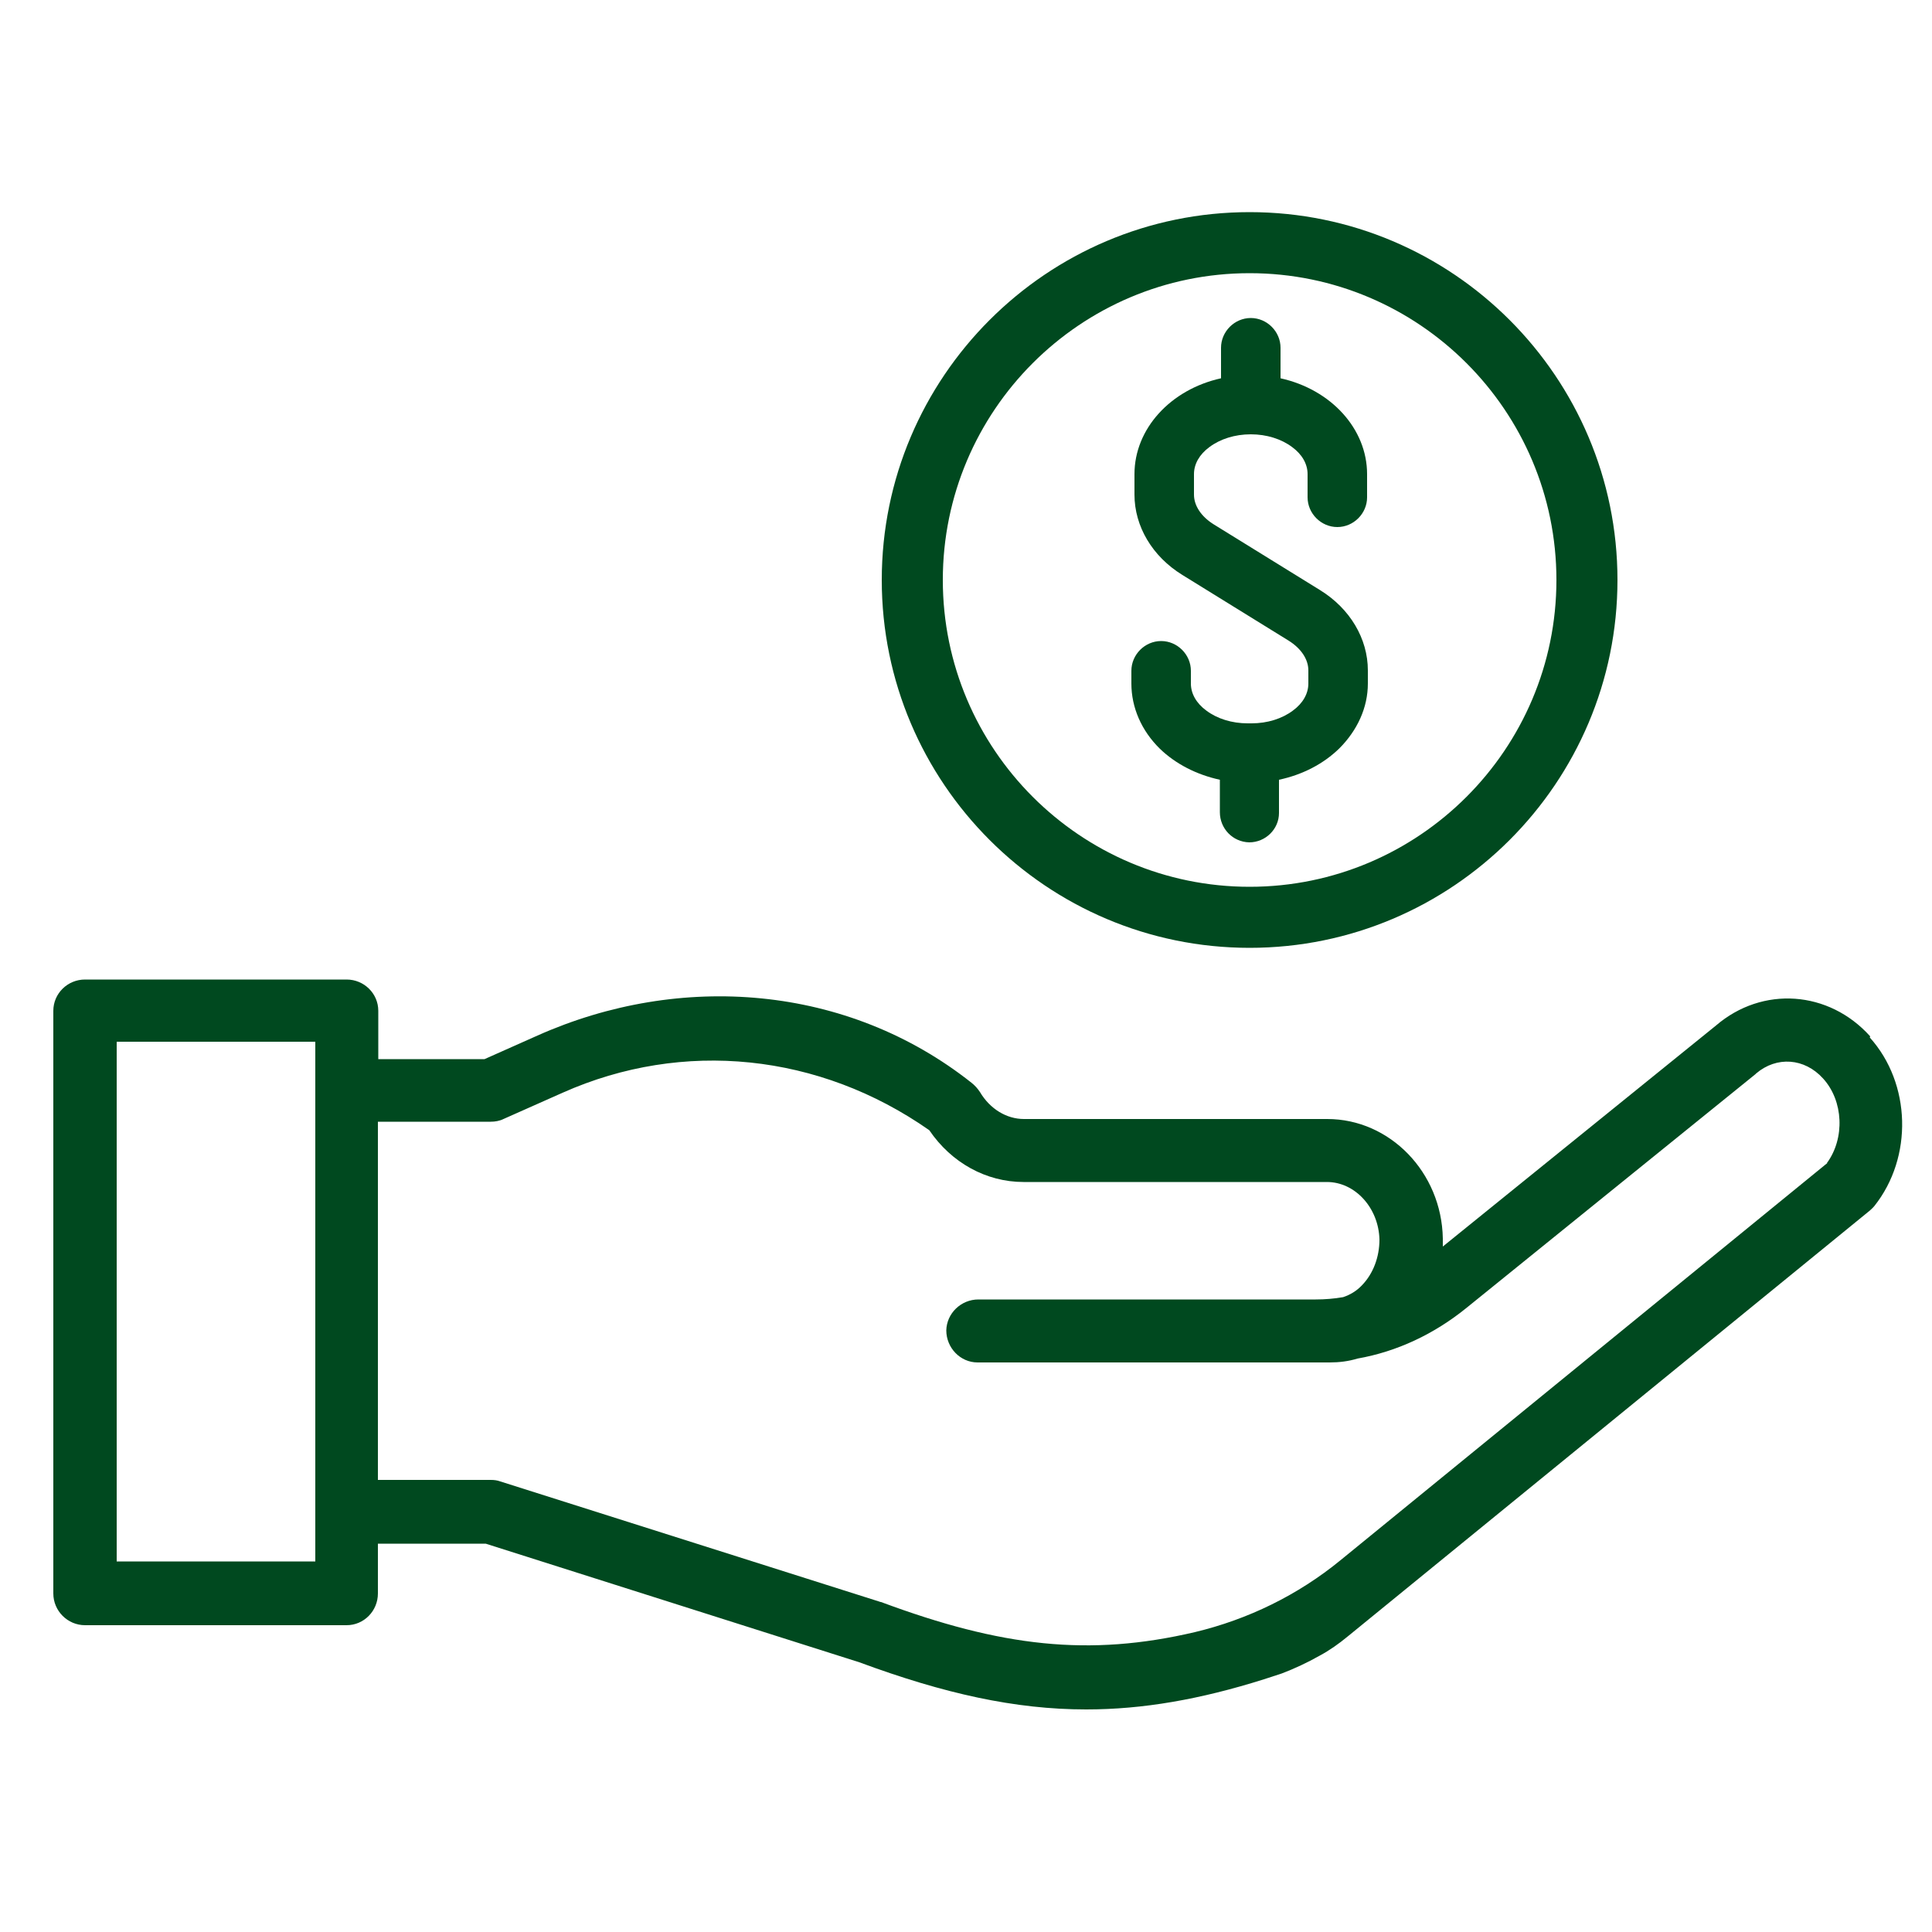
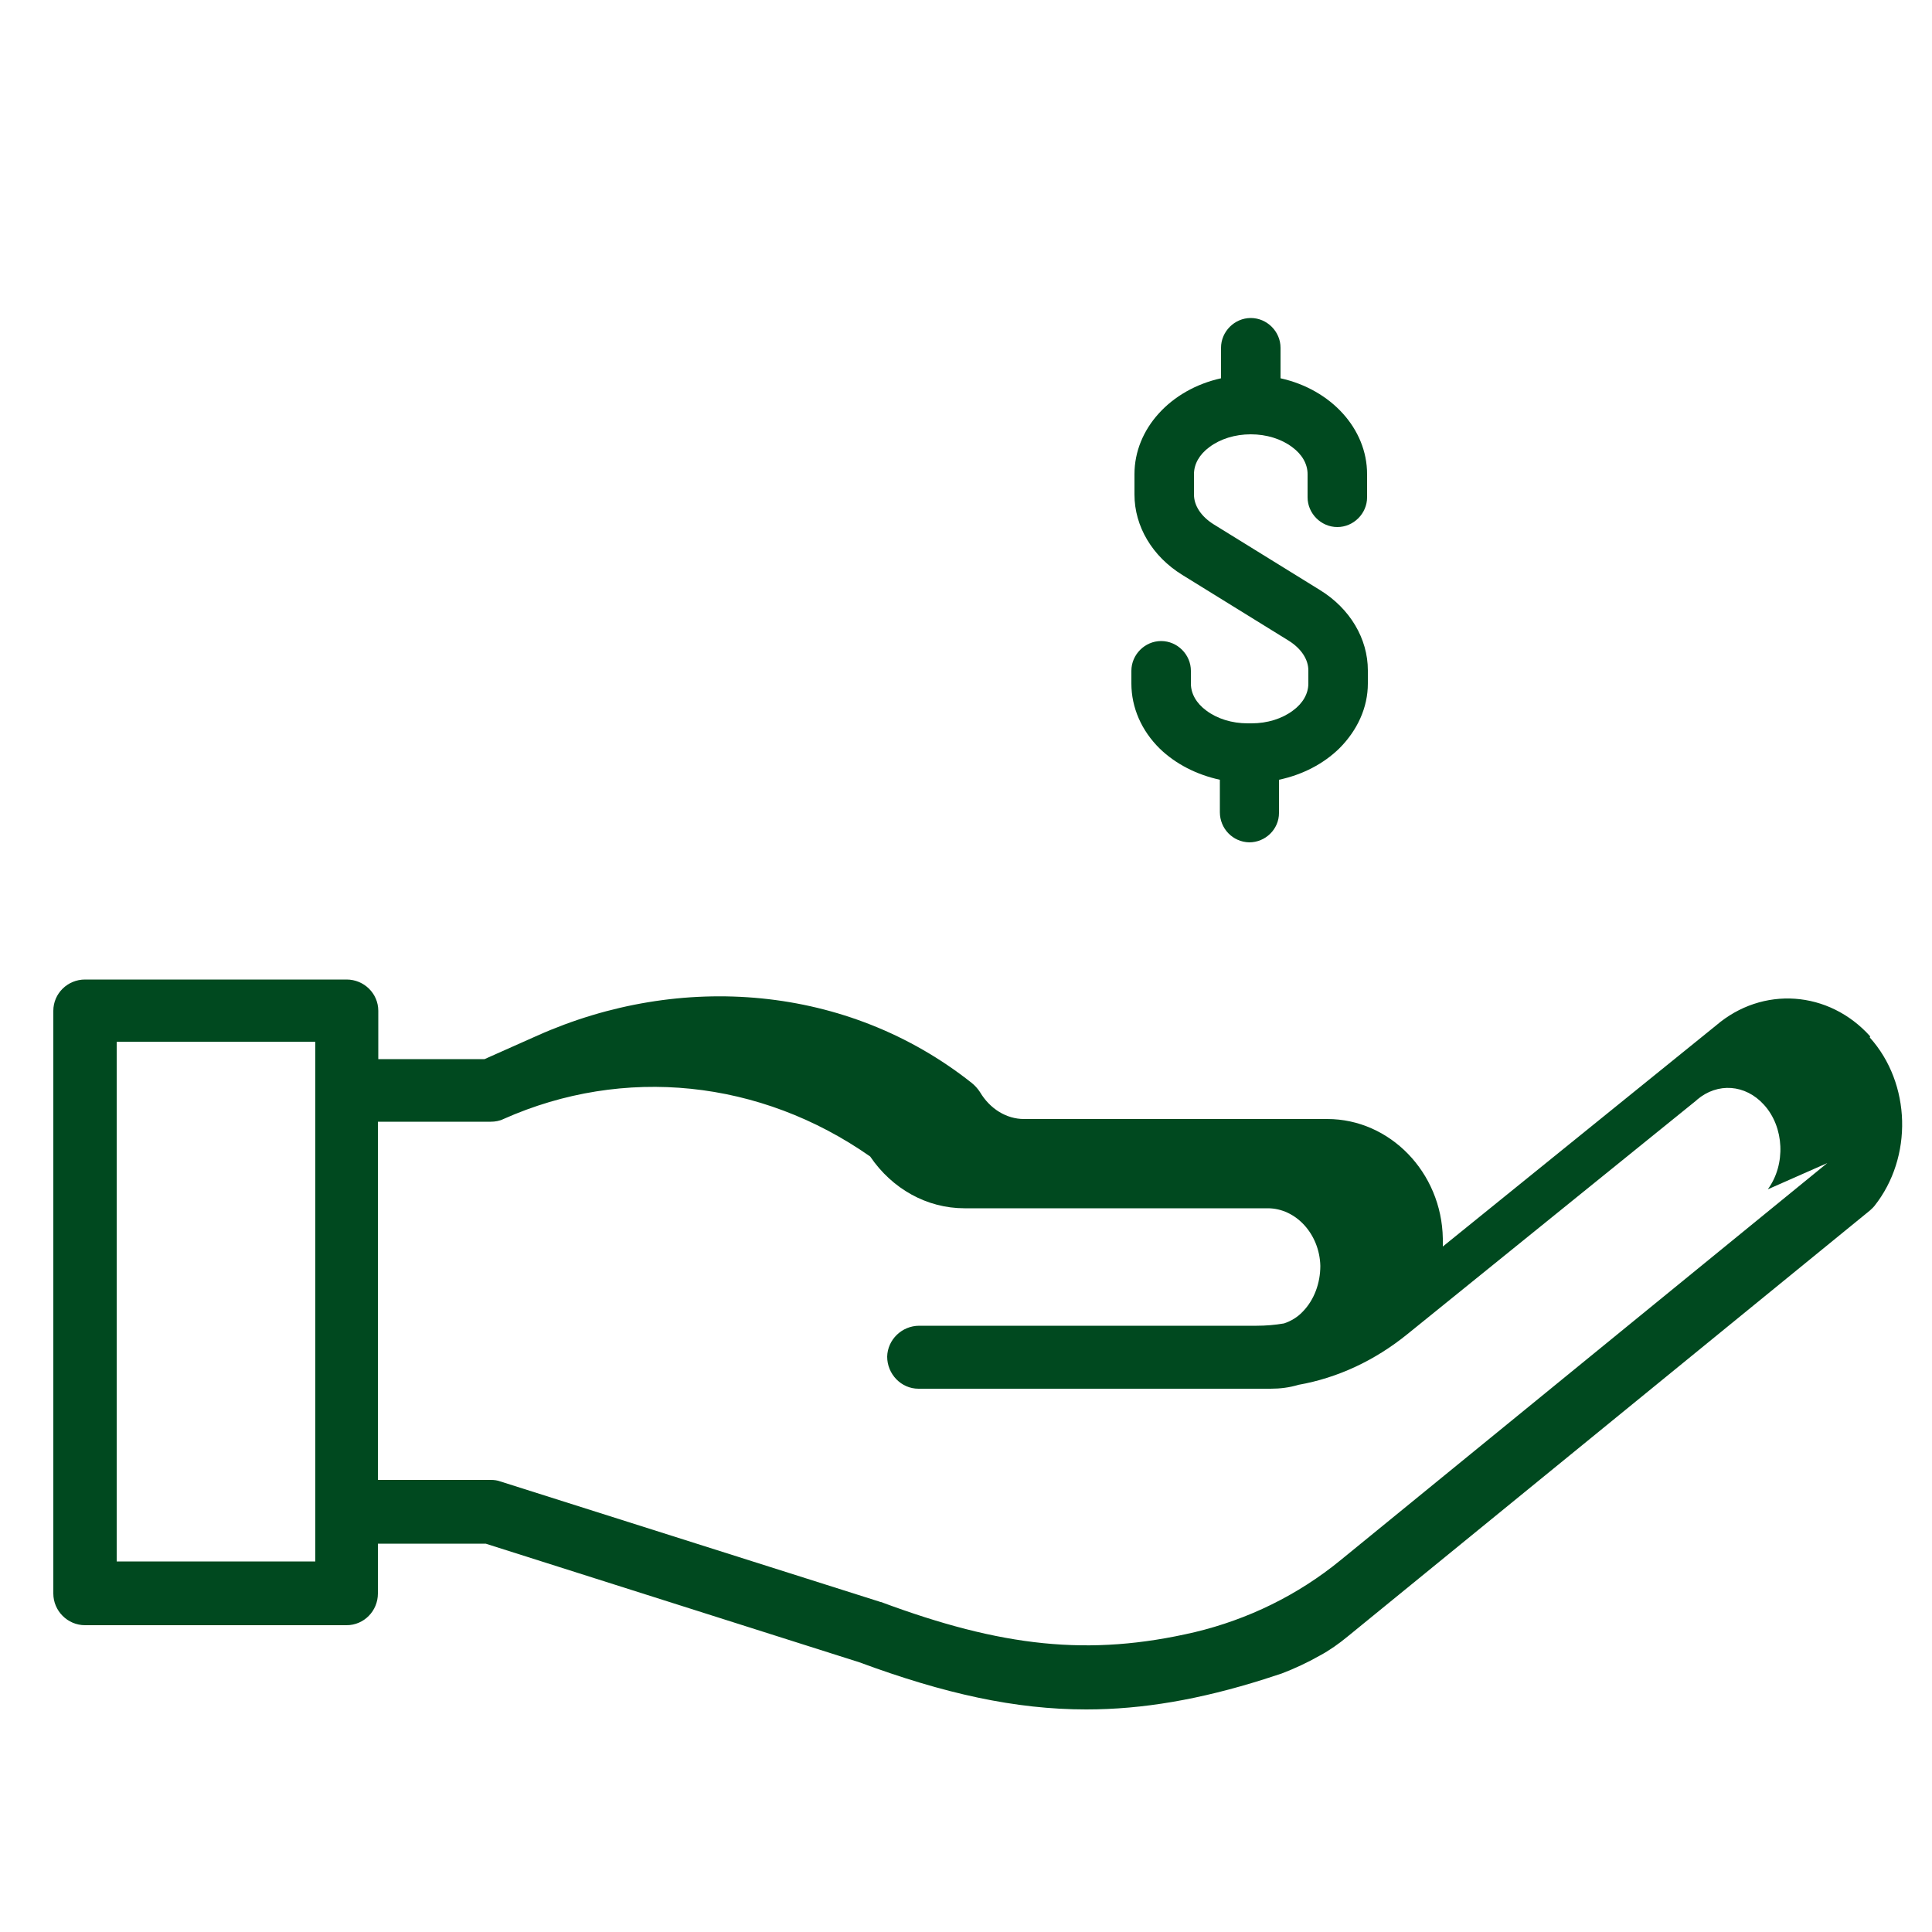
<svg xmlns="http://www.w3.org/2000/svg" id="Layer_1" version="1.1" viewBox="0 0 50 50">
  <defs>
    <style>
      .st0 {
        fill: none;
      }

      .st1 {
        fill: #00491f;
      }

      .st2 {
        clip-path: url(#clippath-1);
      }

      .st3 {
        clip-path: url(#clippath);
      }
    </style>
    <clipPath id="clippath">
-       <rect class="st0" x="22.78" y="5.49" width="19.17" height="19.07" />
-     </clipPath>
+       </clipPath>
    <clipPath id="clippath-1">
      <rect class="st0" x="1.39" y="25.3" width="48" height="18.97" />
    </clipPath>
  </defs>
  <g id="fdbd7a0478">
    <g class="st3">
-       <path class="st1" d="M32.34,24.53c5.25,0,9.52-4.27,9.52-9.52s-4.27-9.52-9.52-9.52-9.52,4.27-9.52,9.52,4.27,9.52,9.52,9.52ZM24.4,15.01c0-4.38,3.56-7.94,7.94-7.94s7.94,3.56,7.94,7.94-3.56,7.94-7.94,7.94-7.94-3.56-7.94-7.94Z" />
-     </g>
+       </g>
    <path class="st1" d="M30.01,19.37c.41.4.96.68,1.56.81v.84c0,.42.33.77.76.78h0c.42,0,.77-.34.77-.76v-.86c.61-.13,1.15-.41,1.56-.81.47-.47.74-1.06.74-1.68v-.34c0-.82-.46-1.6-1.24-2.08l-2.75-1.7c-.32-.2-.51-.48-.51-.77v-.53c0-.26.14-.51.4-.7.28-.21.66-.33,1.07-.33s.79.12,1.07.33c.26.19.4.44.4.7v.6c0,.42.35.77.77.77s.77-.35.77-.77v-.6c0-1.17-.93-2.19-2.24-2.48v-.79c0-.42-.35-.77-.77-.77s-.77.35-.77.77v.79c-1.31.29-2.24,1.31-2.24,2.48v.53c0,.82.46,1.6,1.24,2.08l2.75,1.7c.32.2.51.48.51.77v.34c0,.26-.14.51-.4.7-.28.21-.66.33-1.07.33h-.1c-.41,0-.79-.12-1.07-.33-.26-.19-.4-.44-.4-.7v-.33c0-.42-.35-.77-.77-.77s-.77.35-.77.77v.33c0,.62.26,1.22.74,1.69Z" />
    <g class="st2">
-       <path class="st1" d="M48.4,26.82c-1.07-1.19-2.79-1.31-3.99-.28l-7.07,5.72c0-.07,0-.14,0-.21-.03-1.71-1.37-3.09-2.99-3.09h-7.85c-.45,0-.88-.26-1.14-.7-.06-.09-.13-.17-.22-.24-3.21-2.54-7.53-2.87-11.23-1.22l-1.37.61h-2.75v-1.25c0-.45-.37-.81-.82-.81H2.2c-.45,0-.82.36-.82.81v15.08c0,.45.37.82.82.82h6.77c.45,0,.81-.37.81-.82v-1.29h2.79l9.67,3.07c2.19.81,4.03,1.22,5.87,1.22,1.47,0,2.95-.26,4.6-.78.15-.05.31-.1.46-.15.34-.13.66-.28.98-.46.26-.14.5-.31.73-.5l13.51-11.02s.09-.08.12-.12c1-1.26.95-3.17-.12-4.36ZM8.16,40.41H3.02v-13.45h5.14v13.45ZM47.29,30.1l-12.6,10.28c-1.1.9-2.39,1.53-3.77,1.86-2.74.64-5,.38-8.12-.78-.01,0-.02,0-.04-.01l-9.81-3.11c-.08-.03-.16-.04-.25-.04h-2.92v-9.27h2.92c.11,0,.23-.02.33-.07l1.53-.68c3.12-1.39,6.65-1.02,9.49.97.57.84,1.47,1.34,2.44,1.34h7.85c.73,0,1.34.67,1.36,1.49,0,.45-.16.88-.45,1.18-.14.15-.31.25-.49.31-.23.04-.47.06-.71.06h-8.73c-.45,0-.82.36-.83.8,0,.45.36.83.81.83h9.11c.25,0,.49-.03.72-.1,1.02-.18,1.98-.63,2.82-1.31l7.48-6.05s.01-.01.02-.02c.53-.45,1.25-.4,1.73.13.53.58.57,1.55.1,2.19Z" />
+       <path class="st1" d="M48.4,26.82c-1.07-1.19-2.79-1.31-3.99-.28l-7.07,5.72c0-.07,0-.14,0-.21-.03-1.71-1.37-3.09-2.99-3.09h-7.85c-.45,0-.88-.26-1.14-.7-.06-.09-.13-.17-.22-.24-3.21-2.54-7.53-2.87-11.23-1.22l-1.37.61h-2.75v-1.25c0-.45-.37-.81-.82-.81H2.2c-.45,0-.82.36-.82.81v15.08c0,.45.37.82.82.82h6.77c.45,0,.81-.37.81-.82v-1.29h2.79l9.67,3.07c2.19.81,4.03,1.22,5.87,1.22,1.47,0,2.95-.26,4.6-.78.15-.05.31-.1.46-.15.34-.13.66-.28.98-.46.26-.14.5-.31.73-.5l13.51-11.02s.09-.08.12-.12c1-1.26.95-3.17-.12-4.36ZM8.16,40.41H3.02v-13.45h5.14v13.45ZM47.29,30.1l-12.6,10.28c-1.1.9-2.39,1.53-3.77,1.86-2.74.64-5,.38-8.12-.78-.01,0-.02,0-.04-.01l-9.81-3.11c-.08-.03-.16-.04-.25-.04h-2.92v-9.27h2.92c.11,0,.23-.02.33-.07c3.12-1.39,6.65-1.02,9.49.97.57.84,1.47,1.34,2.44,1.34h7.85c.73,0,1.34.67,1.36,1.49,0,.45-.16.88-.45,1.18-.14.15-.31.25-.49.31-.23.04-.47.06-.71.06h-8.73c-.45,0-.82.36-.83.8,0,.45.36.83.81.83h9.11c.25,0,.49-.03.72-.1,1.02-.18,1.98-.63,2.82-1.31l7.48-6.05s.01-.01.02-.02c.53-.45,1.25-.4,1.73.13.53.58.57,1.55.1,2.19Z" />
    </g>
  </g>
</svg>